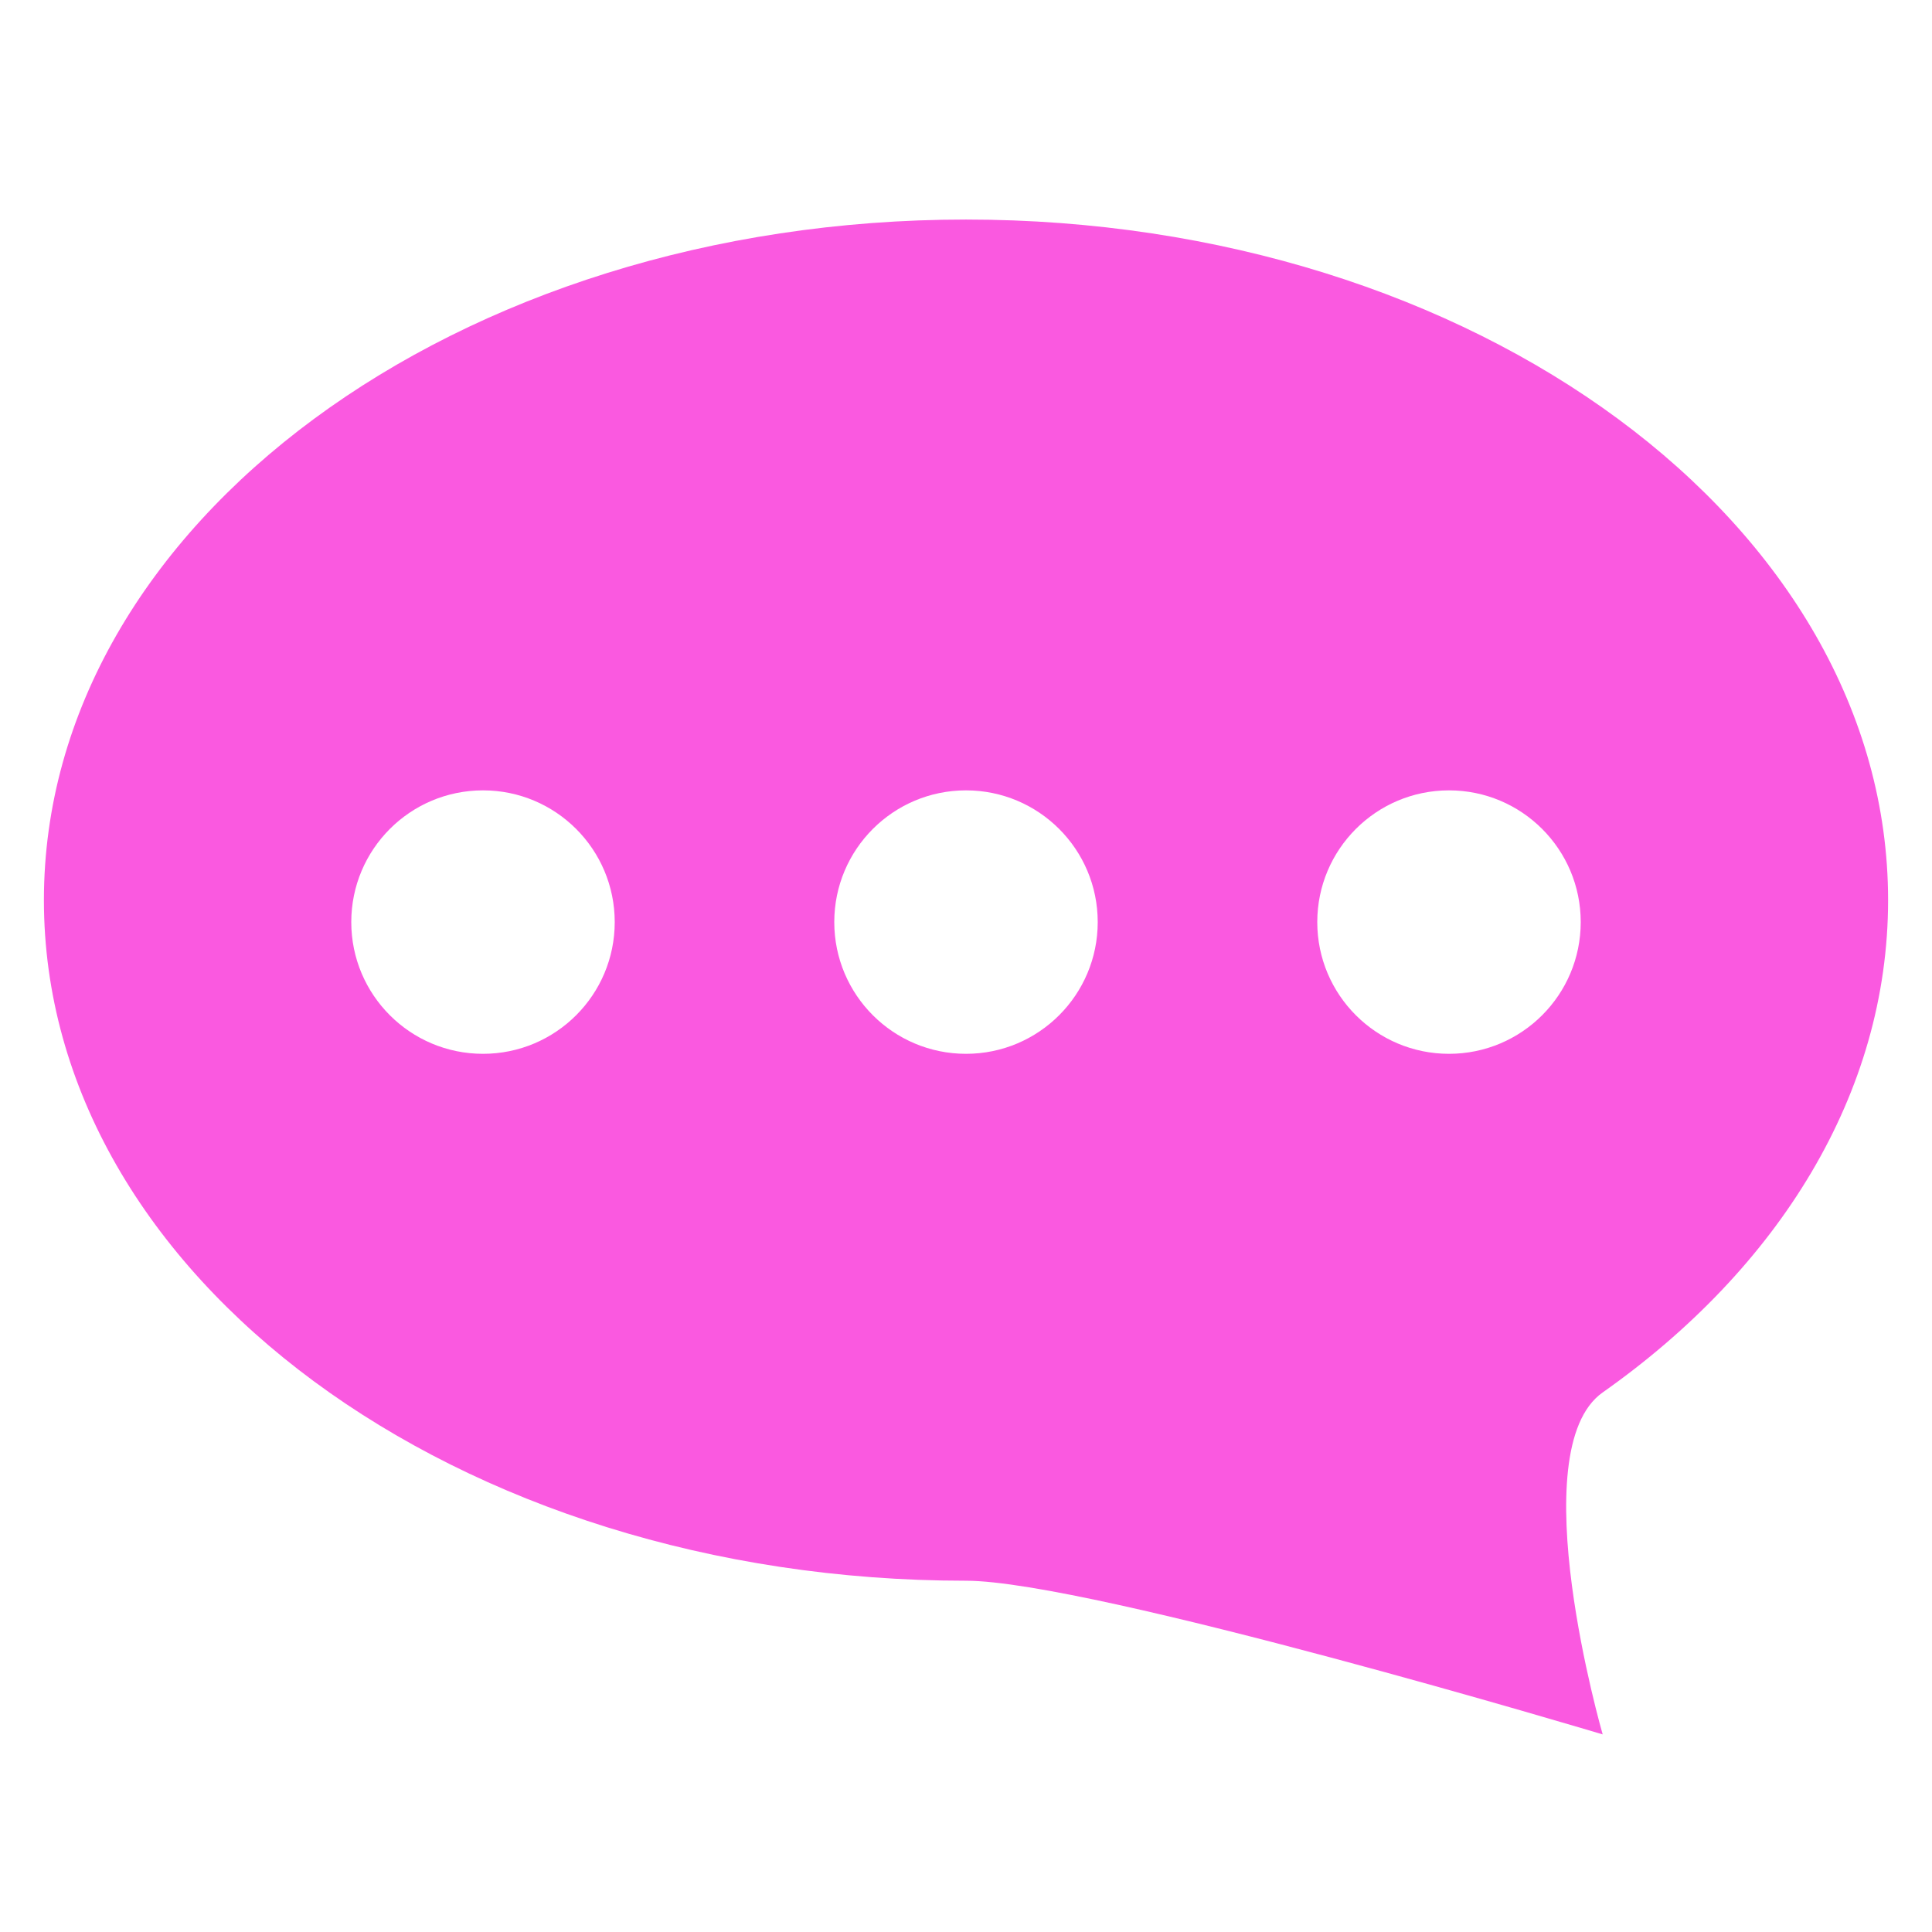
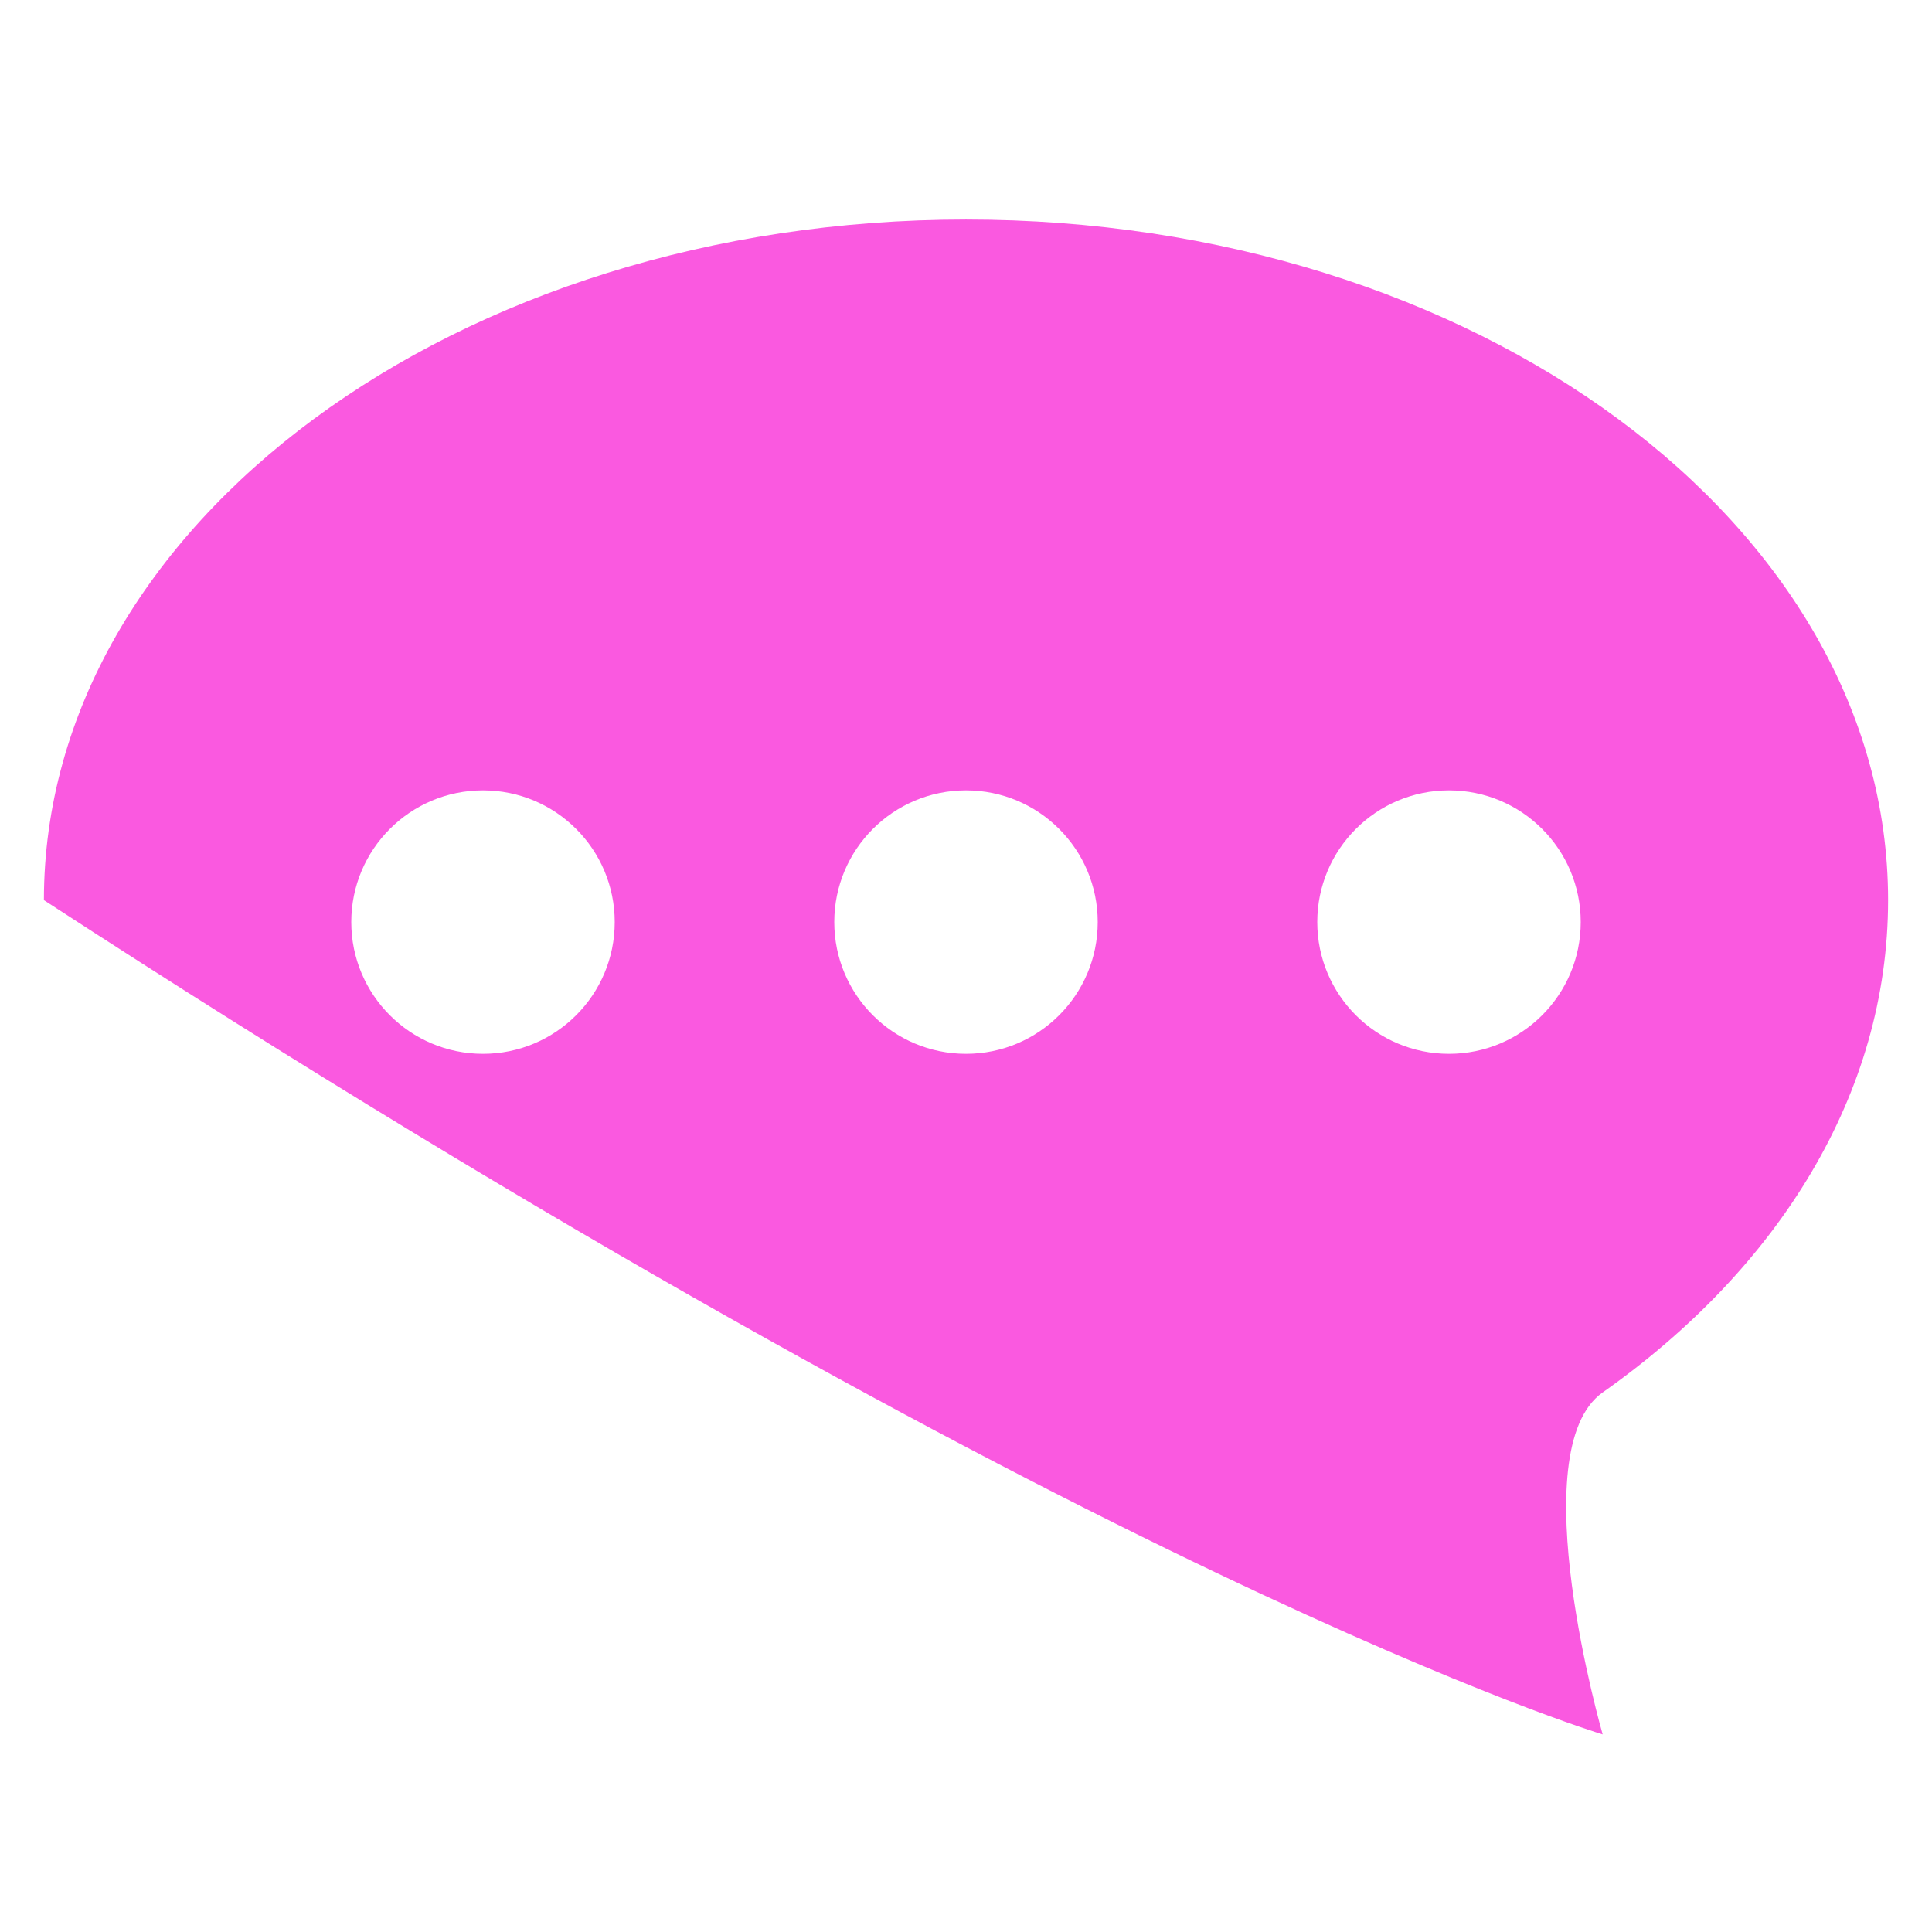
<svg xmlns="http://www.w3.org/2000/svg" width="44" height="44" viewBox="0 0 44 44" fill="none">
-   <path fill-rule="evenodd" clip-rule="evenodd" d="M36.5 31.712C40.505 28.89 43 24.91 43 20.5C43 11.94 33.598 5 22 5C10.402 5 1 11.94 1 20.5C1 29.06 10.402 36 22 36C24.833 36 36.5 39.5 36.5 39.5C36.5 39.5 34.629 33.03 36.5 31.712ZM22 24C23.657 24 25 22.657 25 21C25 19.343 23.657 18 22 18C20.343 18 19 19.343 19 21C19 22.657 20.343 24 22 24ZM36 21C36 22.657 34.657 24 33 24C31.343 24 30 22.657 30 21C30 19.343 31.343 18 33 18C34.657 18 36 19.343 36 21ZM11 24C12.657 24 14 22.657 14 21C14 19.343 12.657 18 11 18C9.343 18 8 19.343 8 21C8 22.657 9.343 24 11 24Z" fill="#FA59E0" />
+   <path fill-rule="evenodd" clip-rule="evenodd" d="M36.5 31.712C40.505 28.89 43 24.91 43 20.5C43 11.94 33.598 5 22 5C10.402 5 1 11.94 1 20.5C24.833 36 36.5 39.5 36.5 39.5C36.5 39.5 34.629 33.03 36.5 31.712ZM22 24C23.657 24 25 22.657 25 21C25 19.343 23.657 18 22 18C20.343 18 19 19.343 19 21C19 22.657 20.343 24 22 24ZM36 21C36 22.657 34.657 24 33 24C31.343 24 30 22.657 30 21C30 19.343 31.343 18 33 18C34.657 18 36 19.343 36 21ZM11 24C12.657 24 14 22.657 14 21C14 19.343 12.657 18 11 18C9.343 18 8 19.343 8 21C8 22.657 9.343 24 11 24Z" fill="#FA59E0" />
</svg>